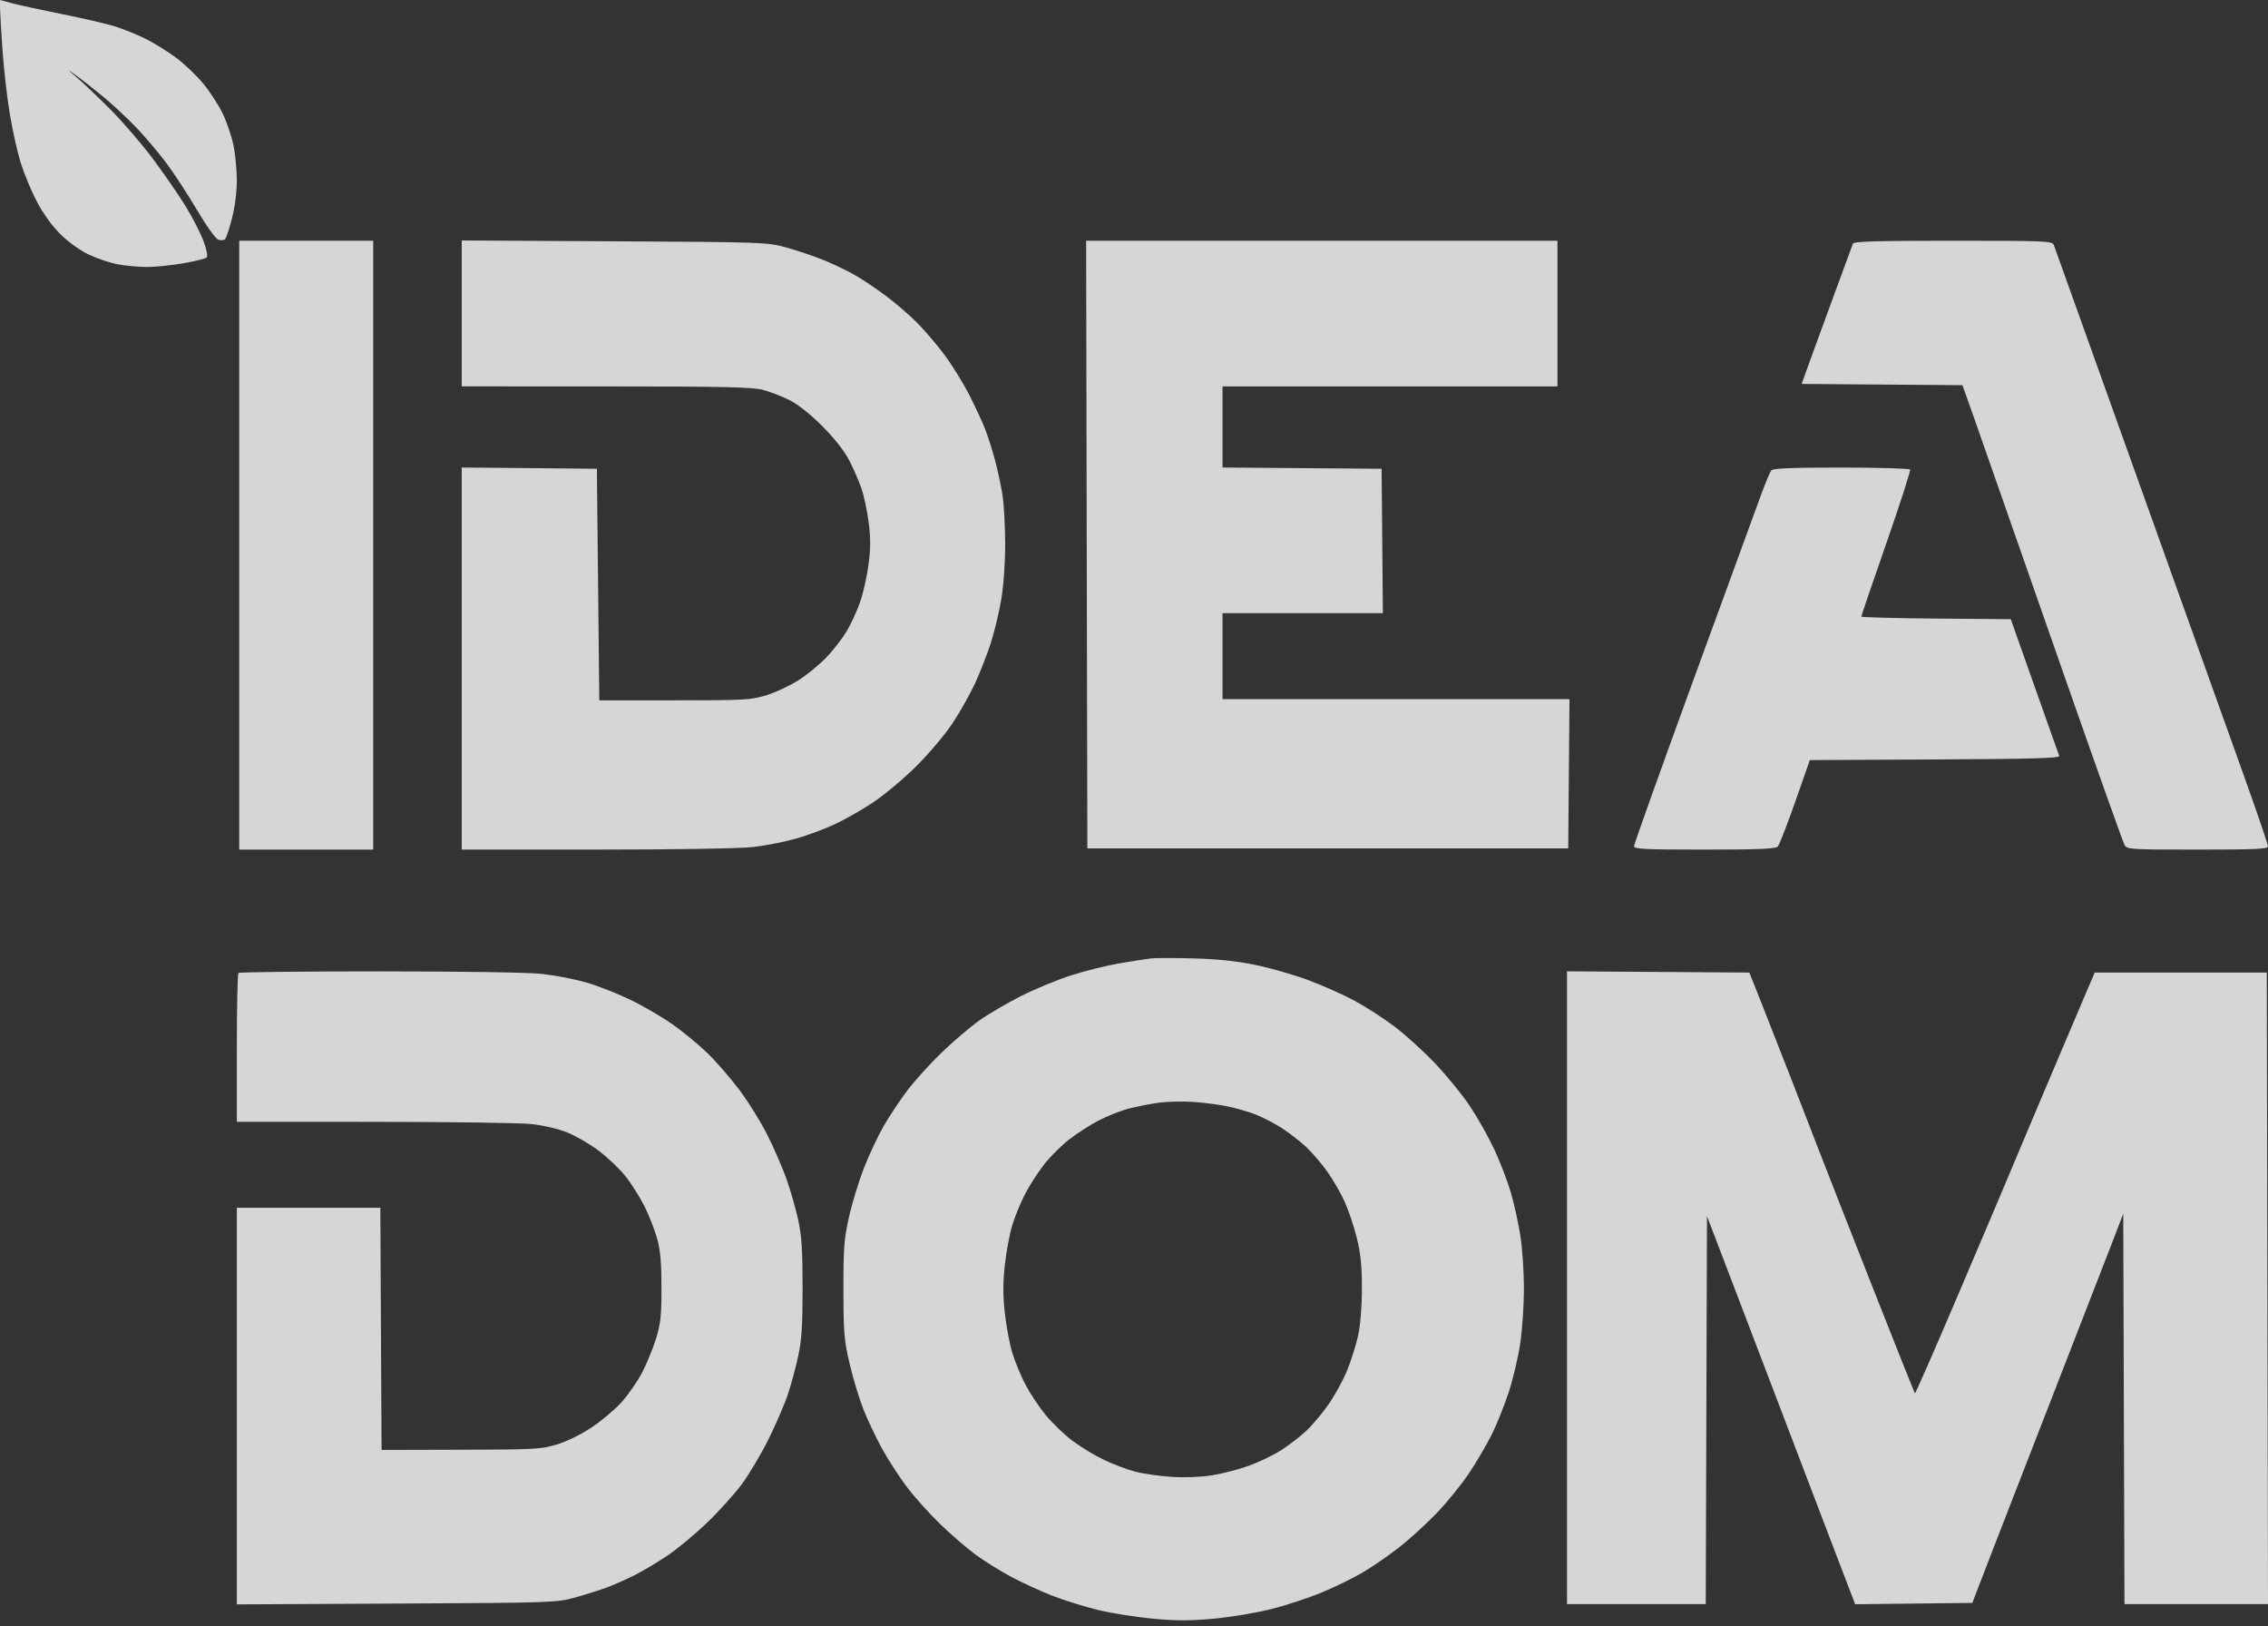
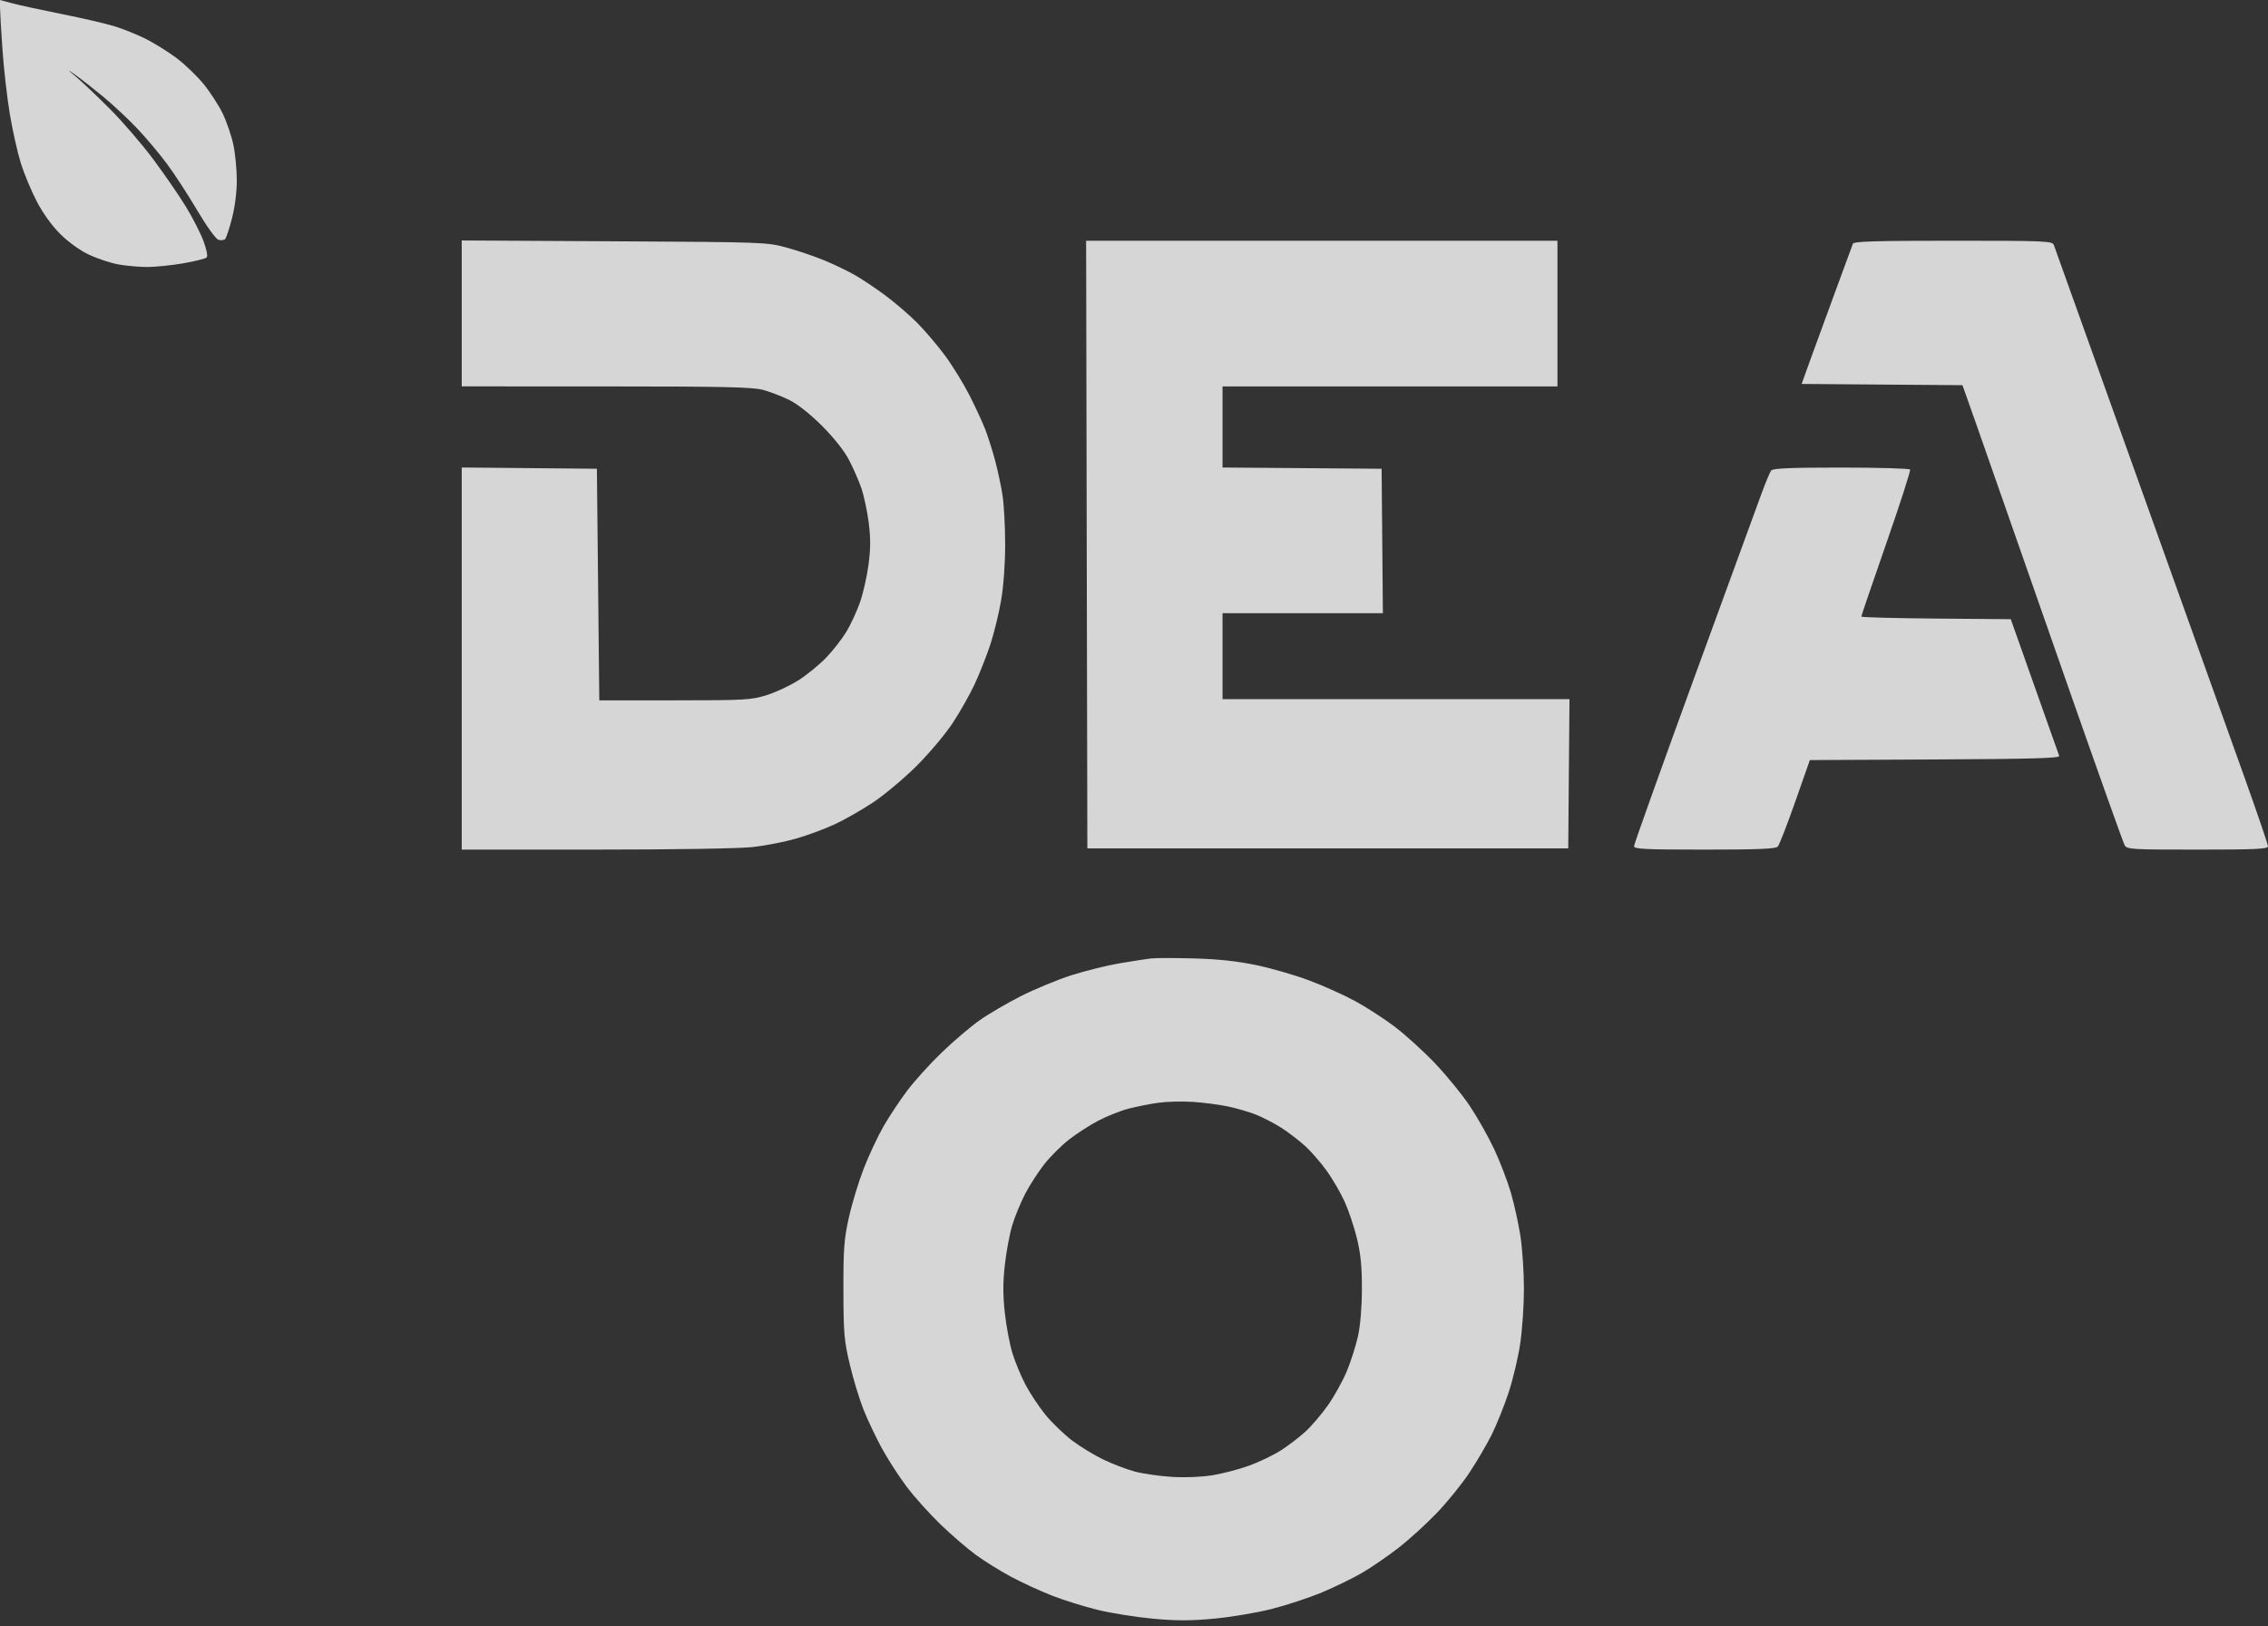
<svg xmlns="http://www.w3.org/2000/svg" width="113" height="81" viewBox="0 0 113 81" fill="none">
  <rect x="0" y="0" width="113" height="81" fill="#333333" stroke="none" />
  <g opacity="0.8">
-     <path d="M11.919 27.157V42.323H15.257H18.594V27.157V11.992H15.257H11.919V27.157Z" fill="white" />
    <path d="M23.005 15.613V19.247L30.186 19.249C36.03 19.25 37.487 19.282 38.008 19.42C38.36 19.514 38.95 19.739 39.319 19.921C39.734 20.126 40.356 20.617 40.949 21.207C41.542 21.799 42.054 22.443 42.295 22.902C42.508 23.309 42.788 23.945 42.916 24.316C43.044 24.687 43.208 25.457 43.281 26.027C43.381 26.805 43.379 27.329 43.274 28.122C43.198 28.703 43.008 29.545 42.852 29.992C42.697 30.439 42.392 31.101 42.174 31.462C41.957 31.823 41.506 32.402 41.173 32.749C40.84 33.096 40.226 33.601 39.807 33.871C39.389 34.141 38.669 34.48 38.208 34.624C37.417 34.871 37.151 34.886 33.614 34.887L29.859 34.889L29.799 29.12L29.739 23.351L26.372 23.319L23.005 23.288V32.805V42.322H29.685C33.633 42.322 36.832 42.27 37.507 42.195C38.136 42.125 39.107 41.936 39.666 41.774C40.225 41.613 41.083 41.296 41.574 41.069C42.065 40.843 42.928 40.351 43.493 39.977C44.058 39.602 45.033 38.785 45.66 38.162C46.287 37.539 47.099 36.575 47.466 36.018C47.833 35.462 48.331 34.579 48.573 34.056C48.815 33.532 49.163 32.649 49.346 32.093C49.529 31.537 49.769 30.55 49.88 29.899C50.002 29.183 50.081 28.078 50.081 27.104C50.08 26.217 50.02 25.117 49.948 24.659C49.876 24.201 49.709 23.425 49.579 22.935C49.448 22.444 49.227 21.748 49.088 21.388C48.948 21.029 48.592 20.257 48.294 19.674C47.997 19.091 47.447 18.201 47.072 17.696C46.697 17.192 46.077 16.463 45.693 16.077C45.31 15.691 44.594 15.076 44.103 14.711C43.611 14.346 42.914 13.882 42.553 13.679C42.193 13.477 41.514 13.153 41.044 12.96C40.575 12.767 39.744 12.486 39.197 12.335C38.216 12.065 38.102 12.061 30.604 12.02L23.005 11.979V15.613Z" fill="white" />
    <path d="M92.318 12.141C92.29 12.223 91.91 13.253 91.475 14.431C91.04 15.608 90.477 17.146 90.224 17.849L89.764 19.126L93.77 19.157L97.777 19.188L98.368 20.854C98.692 21.769 99.405 23.803 99.95 25.373C100.495 26.943 102.019 31.297 103.336 35.048C104.653 38.799 105.786 41.97 105.853 42.095C105.969 42.311 106.149 42.323 109.487 42.323C112.372 42.323 112.999 42.294 112.999 42.161C112.999 42.072 112.485 40.559 111.856 38.8C111.228 37.042 109.274 31.588 107.515 26.682C105.755 21.775 103.887 16.557 103.362 15.085C102.839 13.613 102.373 12.315 102.328 12.2C102.251 12.007 101.9 11.992 97.308 11.992C93.465 11.992 92.359 12.025 92.318 12.141Z" fill="white" />
    <path d="M88.244 23.441C88.183 23.523 87.965 24.044 87.76 24.6C87.555 25.156 86.042 29.296 84.399 33.799C82.756 38.302 81.412 42.062 81.412 42.155C81.412 42.296 81.974 42.323 84.924 42.323C87.58 42.323 88.469 42.286 88.574 42.174C88.65 42.092 89.041 41.089 89.443 39.944L90.173 37.863L96.414 37.832C101.322 37.807 102.642 37.769 102.598 37.653C102.568 37.572 102.372 37.024 102.164 36.435C101.956 35.846 101.425 34.348 100.985 33.105L100.184 30.845L96.46 30.814C94.412 30.796 92.736 30.752 92.736 30.715C92.736 30.678 93.297 29.038 93.982 27.069C94.668 25.1 95.201 23.445 95.167 23.391C95.134 23.337 93.587 23.292 91.73 23.292C89.169 23.292 88.328 23.328 88.244 23.441Z" fill="white" />
-     <path d="M11.879 48.468C11.836 48.512 11.8 50.197 11.8 52.215V55.882L18.624 55.884C22.377 55.885 25.905 55.935 26.465 55.993C27.053 56.055 27.806 56.23 28.253 56.409C28.677 56.579 29.384 56.988 29.823 57.317C30.263 57.646 30.866 58.221 31.163 58.594C31.461 58.967 31.89 59.647 32.118 60.105C32.345 60.563 32.627 61.285 32.744 61.711C32.902 62.283 32.957 62.916 32.957 64.149C32.957 65.562 32.915 65.949 32.678 66.706C32.525 67.197 32.214 67.951 31.987 68.383C31.761 68.815 31.308 69.469 30.98 69.835C30.653 70.201 29.981 70.771 29.487 71.1C28.962 71.451 28.24 71.806 27.749 71.955C26.968 72.192 26.639 72.21 22.961 72.218L19.011 72.228L18.98 66.196L18.95 60.164H15.375H11.8V70.043V79.921L19.756 79.881C27.565 79.841 27.73 79.835 28.666 79.575C29.191 79.428 29.902 79.204 30.246 79.075C30.59 78.946 31.207 78.673 31.617 78.467C32.026 78.26 32.762 77.822 33.252 77.492C33.742 77.162 34.622 76.434 35.208 75.873C35.793 75.313 36.573 74.451 36.941 73.959C37.309 73.468 37.914 72.451 38.287 71.7C38.66 70.948 39.098 69.933 39.26 69.442C39.423 68.951 39.654 68.095 39.773 67.539C39.942 66.751 39.99 66.003 39.989 64.149C39.989 62.274 39.941 61.556 39.767 60.759C39.645 60.203 39.384 59.293 39.188 58.737C38.991 58.181 38.561 57.191 38.233 56.536C37.904 55.882 37.271 54.865 36.826 54.276C36.38 53.688 35.676 52.876 35.261 52.473C34.846 52.07 34.078 51.434 33.553 51.059C33.029 50.685 32.063 50.12 31.408 49.803C30.752 49.486 29.753 49.096 29.188 48.935C28.622 48.775 27.646 48.586 27.017 48.516C26.336 48.44 23.062 48.389 18.917 48.389C15.09 48.389 11.923 48.425 11.879 48.468Z" fill="white" />
    <path fill-rule="evenodd" clip-rule="evenodd" d="M57.334 47.745C57.105 47.773 56.407 47.881 55.785 47.986C55.162 48.091 54.082 48.359 53.384 48.581C52.687 48.804 51.549 49.274 50.855 49.626C50.161 49.978 49.23 50.524 48.786 50.84C48.341 51.156 47.504 51.869 46.926 52.424C46.348 52.98 45.572 53.836 45.201 54.328C44.83 54.82 44.296 55.625 44.015 56.117C43.733 56.609 43.294 57.547 43.038 58.201C42.783 58.855 42.449 59.953 42.296 60.64C42.054 61.725 42.018 62.2 42.022 64.267C42.026 66.412 42.057 66.776 42.34 67.97C42.512 68.698 42.822 69.715 43.028 70.23C43.234 70.745 43.642 71.604 43.934 72.14C44.226 72.676 44.779 73.533 45.162 74.044C45.544 74.555 46.308 75.406 46.858 75.935C47.408 76.465 48.201 77.149 48.621 77.455C49.041 77.762 49.818 78.246 50.349 78.532C50.88 78.817 51.799 79.242 52.391 79.475C52.983 79.709 54.025 80.034 54.706 80.199C55.387 80.364 56.626 80.56 57.459 80.636C58.621 80.742 59.327 80.741 60.494 80.632C61.331 80.553 62.614 80.338 63.346 80.153C64.078 79.969 65.21 79.596 65.863 79.324C66.515 79.052 67.424 78.609 67.883 78.339C68.342 78.07 69.147 77.517 69.671 77.11C70.195 76.704 71.055 75.923 71.581 75.374C72.108 74.826 72.839 73.923 73.207 73.367C73.576 72.811 74.073 71.963 74.314 71.483C74.554 71.003 74.932 70.066 75.154 69.401C75.375 68.737 75.641 67.624 75.743 66.929C75.846 66.233 75.929 65.002 75.928 64.193C75.928 63.384 75.85 62.213 75.756 61.591C75.661 60.97 75.447 59.992 75.279 59.419C75.112 58.845 74.738 57.869 74.448 57.25C74.159 56.631 73.609 55.658 73.227 55.088C72.845 54.518 72.061 53.558 71.484 52.954C70.907 52.35 70.004 51.532 69.477 51.134C68.95 50.737 68.071 50.169 67.525 49.872C66.979 49.574 65.951 49.112 65.24 48.844C64.531 48.577 63.333 48.23 62.579 48.074C61.629 47.877 60.678 47.776 59.48 47.743C58.529 47.717 57.564 47.718 57.334 47.745ZM62.568 55.521C62.226 55.386 61.592 55.203 61.16 55.113C60.728 55.023 59.945 54.922 59.42 54.889C58.896 54.856 58.132 54.875 57.724 54.932C57.316 54.988 56.652 55.119 56.249 55.222C55.846 55.325 55.161 55.595 54.727 55.824C54.292 56.051 53.629 56.479 53.253 56.775C52.876 57.07 52.326 57.618 52.031 57.994C51.735 58.37 51.31 59.025 51.088 59.45C50.865 59.875 50.573 60.58 50.44 61.016C50.306 61.452 50.137 62.348 50.065 63.008C49.967 63.887 49.967 64.528 50.065 65.408C50.137 66.068 50.306 66.965 50.44 67.4C50.573 67.836 50.865 68.541 51.088 68.967C51.311 69.394 51.759 70.069 52.082 70.469C52.407 70.868 53.01 71.45 53.423 71.763C53.837 72.075 54.551 72.508 55.01 72.726C55.469 72.943 56.166 73.206 56.56 73.31C56.953 73.414 57.768 73.53 58.372 73.569C59.034 73.611 59.838 73.58 60.398 73.49C60.909 73.408 61.735 73.193 62.234 73.012C62.733 72.83 63.445 72.488 63.817 72.251C64.189 72.013 64.74 71.592 65.043 71.314C65.345 71.037 65.85 70.445 66.164 69.999C66.478 69.554 66.899 68.796 67.1 68.313C67.301 67.831 67.552 67.045 67.658 66.566C67.778 66.027 67.853 65.127 67.855 64.208C67.857 63.091 67.796 62.464 67.606 61.685C67.467 61.115 67.192 60.294 66.995 59.86C66.797 59.426 66.4 58.74 66.112 58.337C65.823 57.933 65.341 57.377 65.04 57.1C64.739 56.824 64.2 56.41 63.842 56.181C63.484 55.953 62.911 55.656 62.568 55.521Z" fill="white" />
-     <path fill-rule="evenodd" clip-rule="evenodd" d="M78.074 64.147V79.909H81.53H84.987L85.017 70.245L85.048 60.581L85.958 62.959C86.46 64.267 87.552 67.131 88.386 69.323C89.221 71.514 90.472 74.793 91.166 76.61L92.429 79.913L95.348 79.881L98.267 79.849L99.392 76.935C100.011 75.332 101.426 71.693 102.536 68.847C103.645 66.001 104.831 62.95 105.171 62.067L105.788 60.461L105.818 70.185L105.849 79.909H109.425H113L112.97 64.178L112.94 48.448H108.653H104.367L103.731 49.935C103.381 50.753 102.45 52.947 101.661 54.811C100.872 56.676 100.049 58.63 99.831 59.153C99.613 59.676 98.538 62.208 97.441 64.778C96.344 67.348 95.43 69.434 95.409 69.413C95.389 69.392 94.454 67.049 93.332 64.205C92.211 61.361 90.994 58.258 90.627 57.309C90.26 56.361 89.638 54.755 89.244 53.741C88.85 52.727 88.22 51.122 87.844 50.173L87.159 48.448L82.616 48.417L78.074 48.386V64.147Z" fill="white" />
    <path d="M0.001 0.376C0.002 0.582 0.056 1.528 0.123 2.476C0.189 3.425 0.354 4.87 0.49 5.688C0.627 6.506 0.873 7.603 1.037 8.126C1.201 8.649 1.557 9.505 1.828 10.027C2.132 10.613 2.579 11.235 2.996 11.651C3.404 12.058 3.972 12.467 4.428 12.684C4.845 12.881 5.503 13.1 5.892 13.171C6.281 13.242 6.931 13.3 7.337 13.3C7.742 13.3 8.551 13.217 9.133 13.116C9.715 13.015 10.239 12.884 10.298 12.825C10.36 12.763 10.294 12.424 10.136 12.002C9.988 11.607 9.596 10.841 9.265 10.3C8.934 9.758 8.205 8.7 7.646 7.948C7.086 7.195 6.116 6.067 5.489 5.44C4.863 4.813 4.109 4.097 3.814 3.848C3.309 3.422 3.306 3.415 3.755 3.731C4.017 3.916 4.637 4.401 5.133 4.809C5.629 5.218 6.398 5.936 6.842 6.406C7.286 6.876 7.953 7.669 8.324 8.169C8.695 8.67 9.371 9.707 9.824 10.474C10.291 11.265 10.748 11.901 10.879 11.942C11.006 11.983 11.157 11.968 11.215 11.91C11.273 11.852 11.429 11.383 11.56 10.868C11.706 10.302 11.8 9.551 11.799 8.969C11.797 8.44 11.72 7.646 11.626 7.205C11.532 6.763 11.294 6.068 11.097 5.658C10.9 5.249 10.471 4.587 10.144 4.187C9.817 3.786 9.212 3.205 8.798 2.894C8.384 2.584 7.697 2.155 7.271 1.941C6.845 1.727 6.143 1.444 5.712 1.311C5.281 1.178 4.101 0.904 3.09 0.703C2.079 0.501 0.97 0.26 0.626 0.168L0 0L0.001 0.376Z" fill="white" />
    <path d="M54.145 27.128L54.176 42.263H66.155H78.135L78.166 38.546L78.198 34.829H69.554H60.911V32.688V30.547H64.906H68.9L68.869 26.949L68.837 23.351L64.874 23.32L60.911 23.289V21.268V19.248H69.254H77.598V15.62V11.992H65.857H54.115L54.145 27.128Z" fill="white" />
  </g>
</svg>